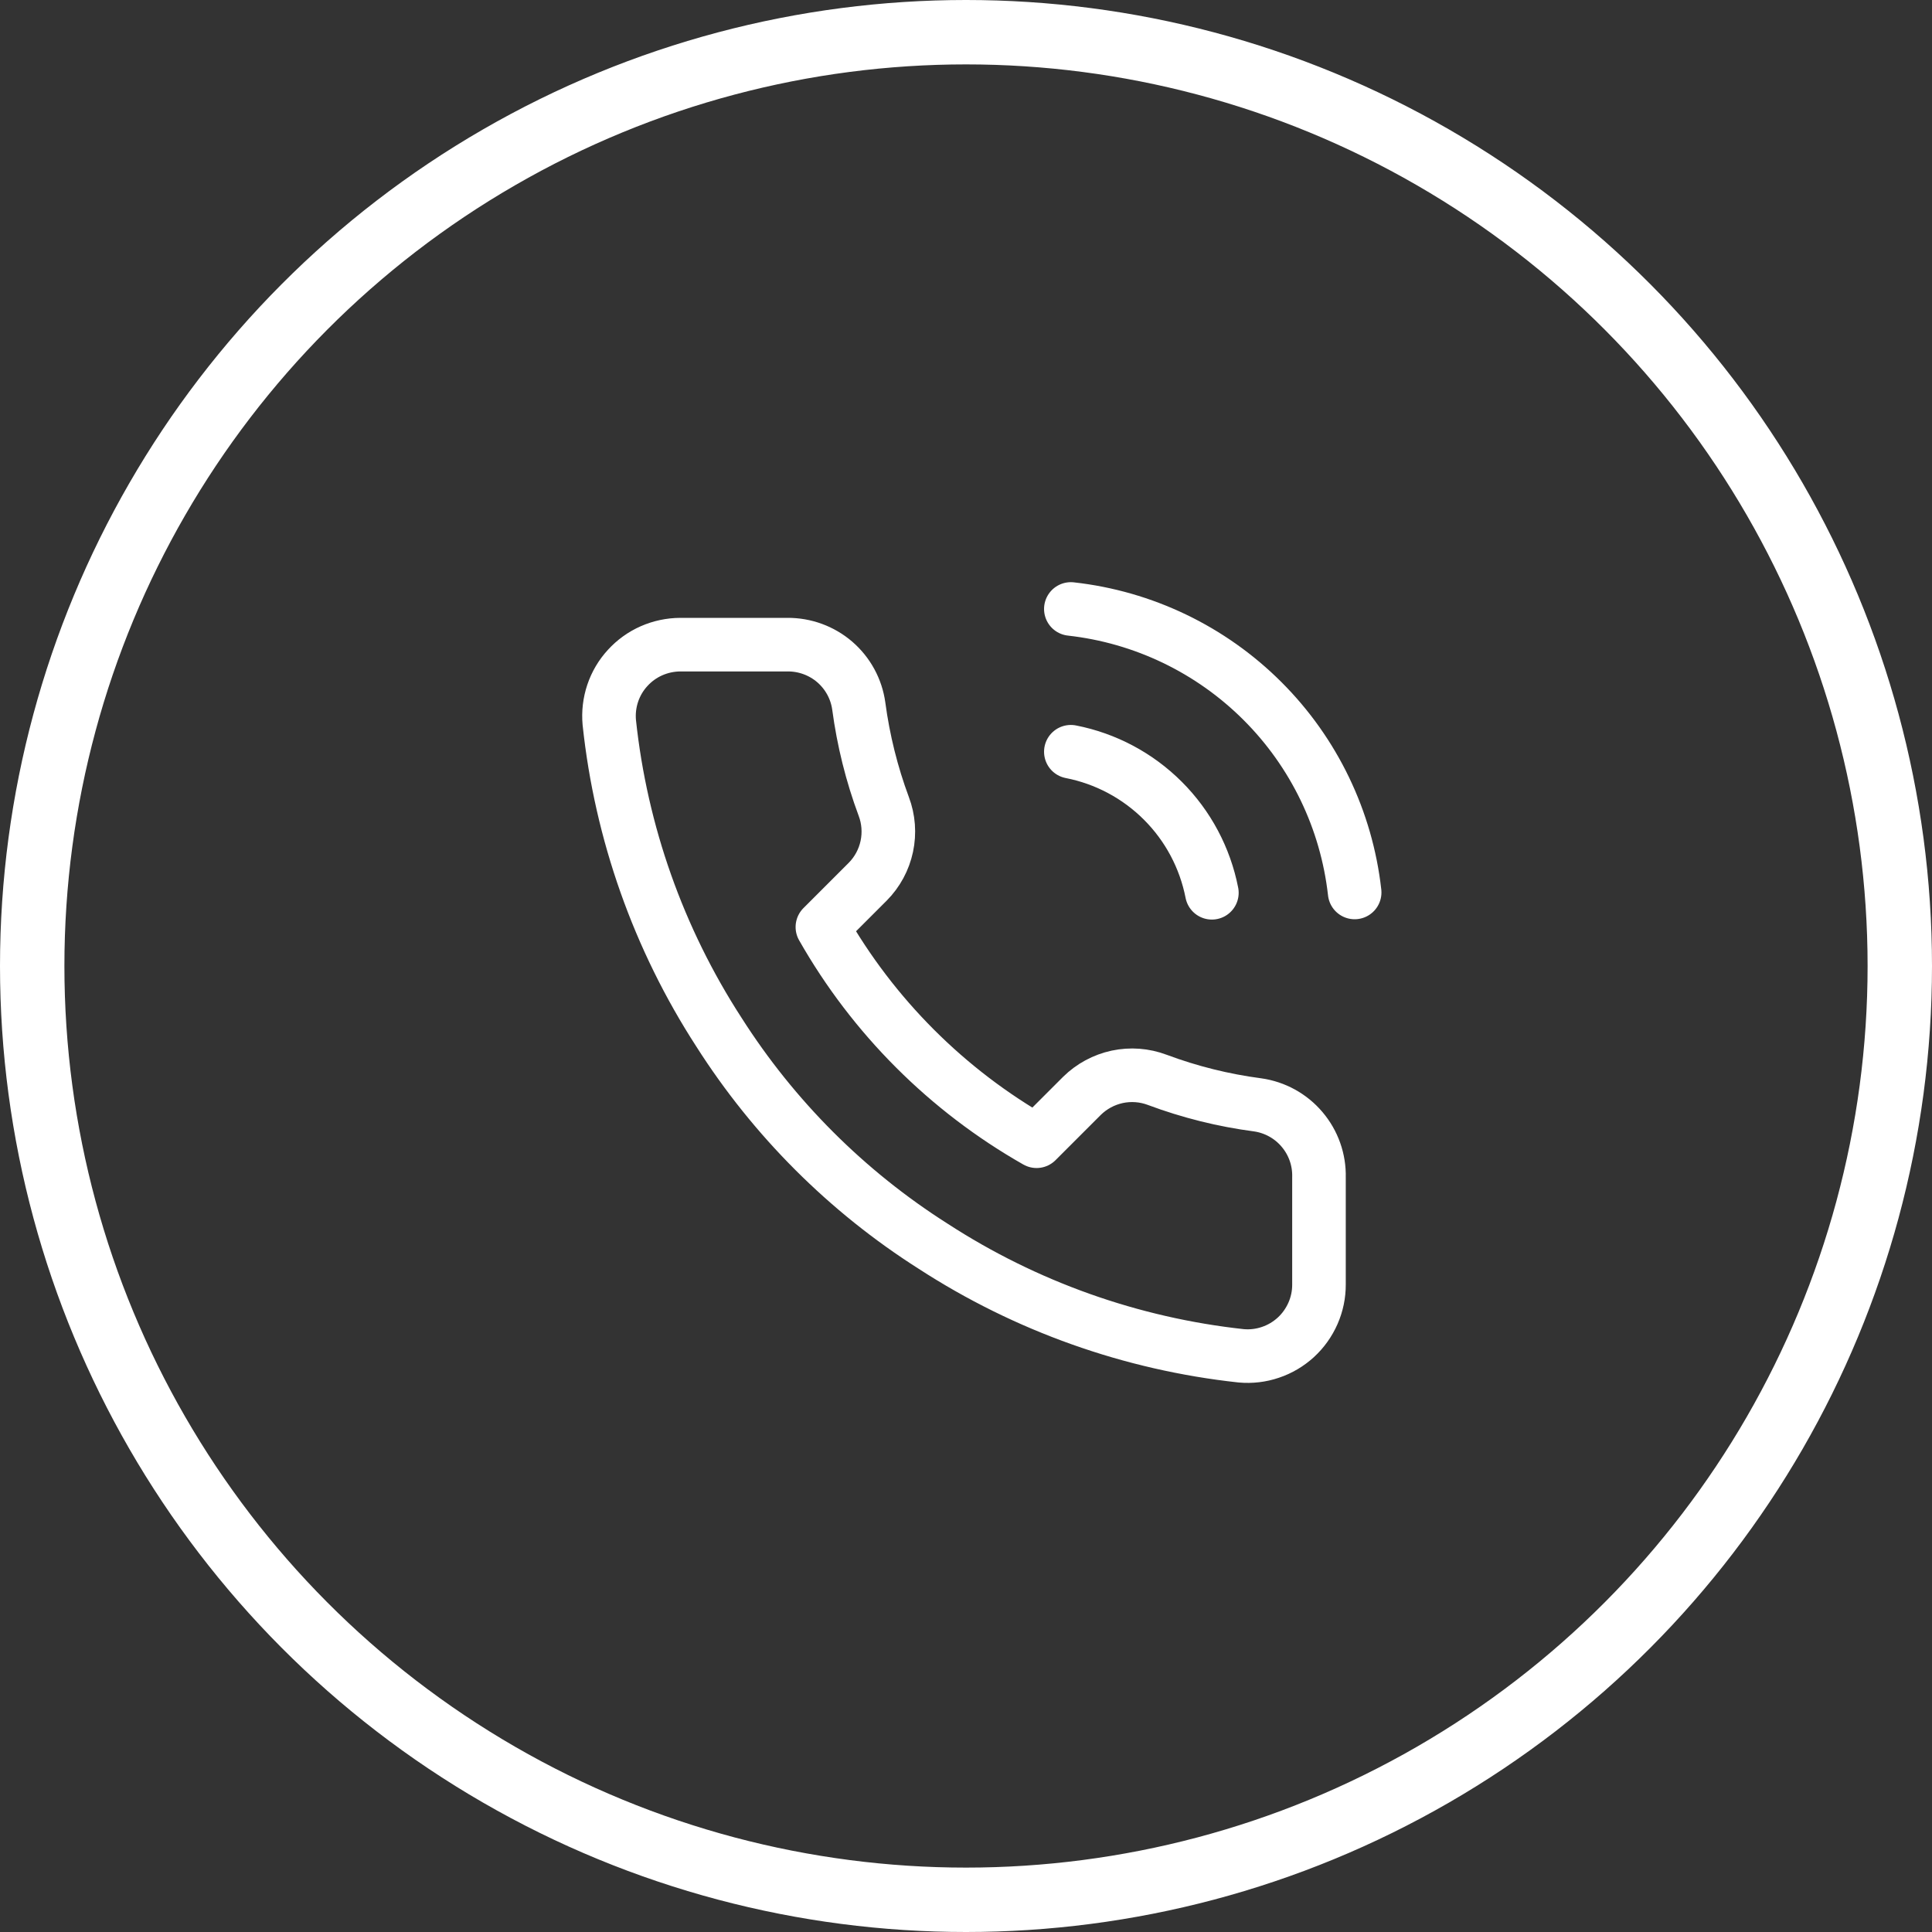
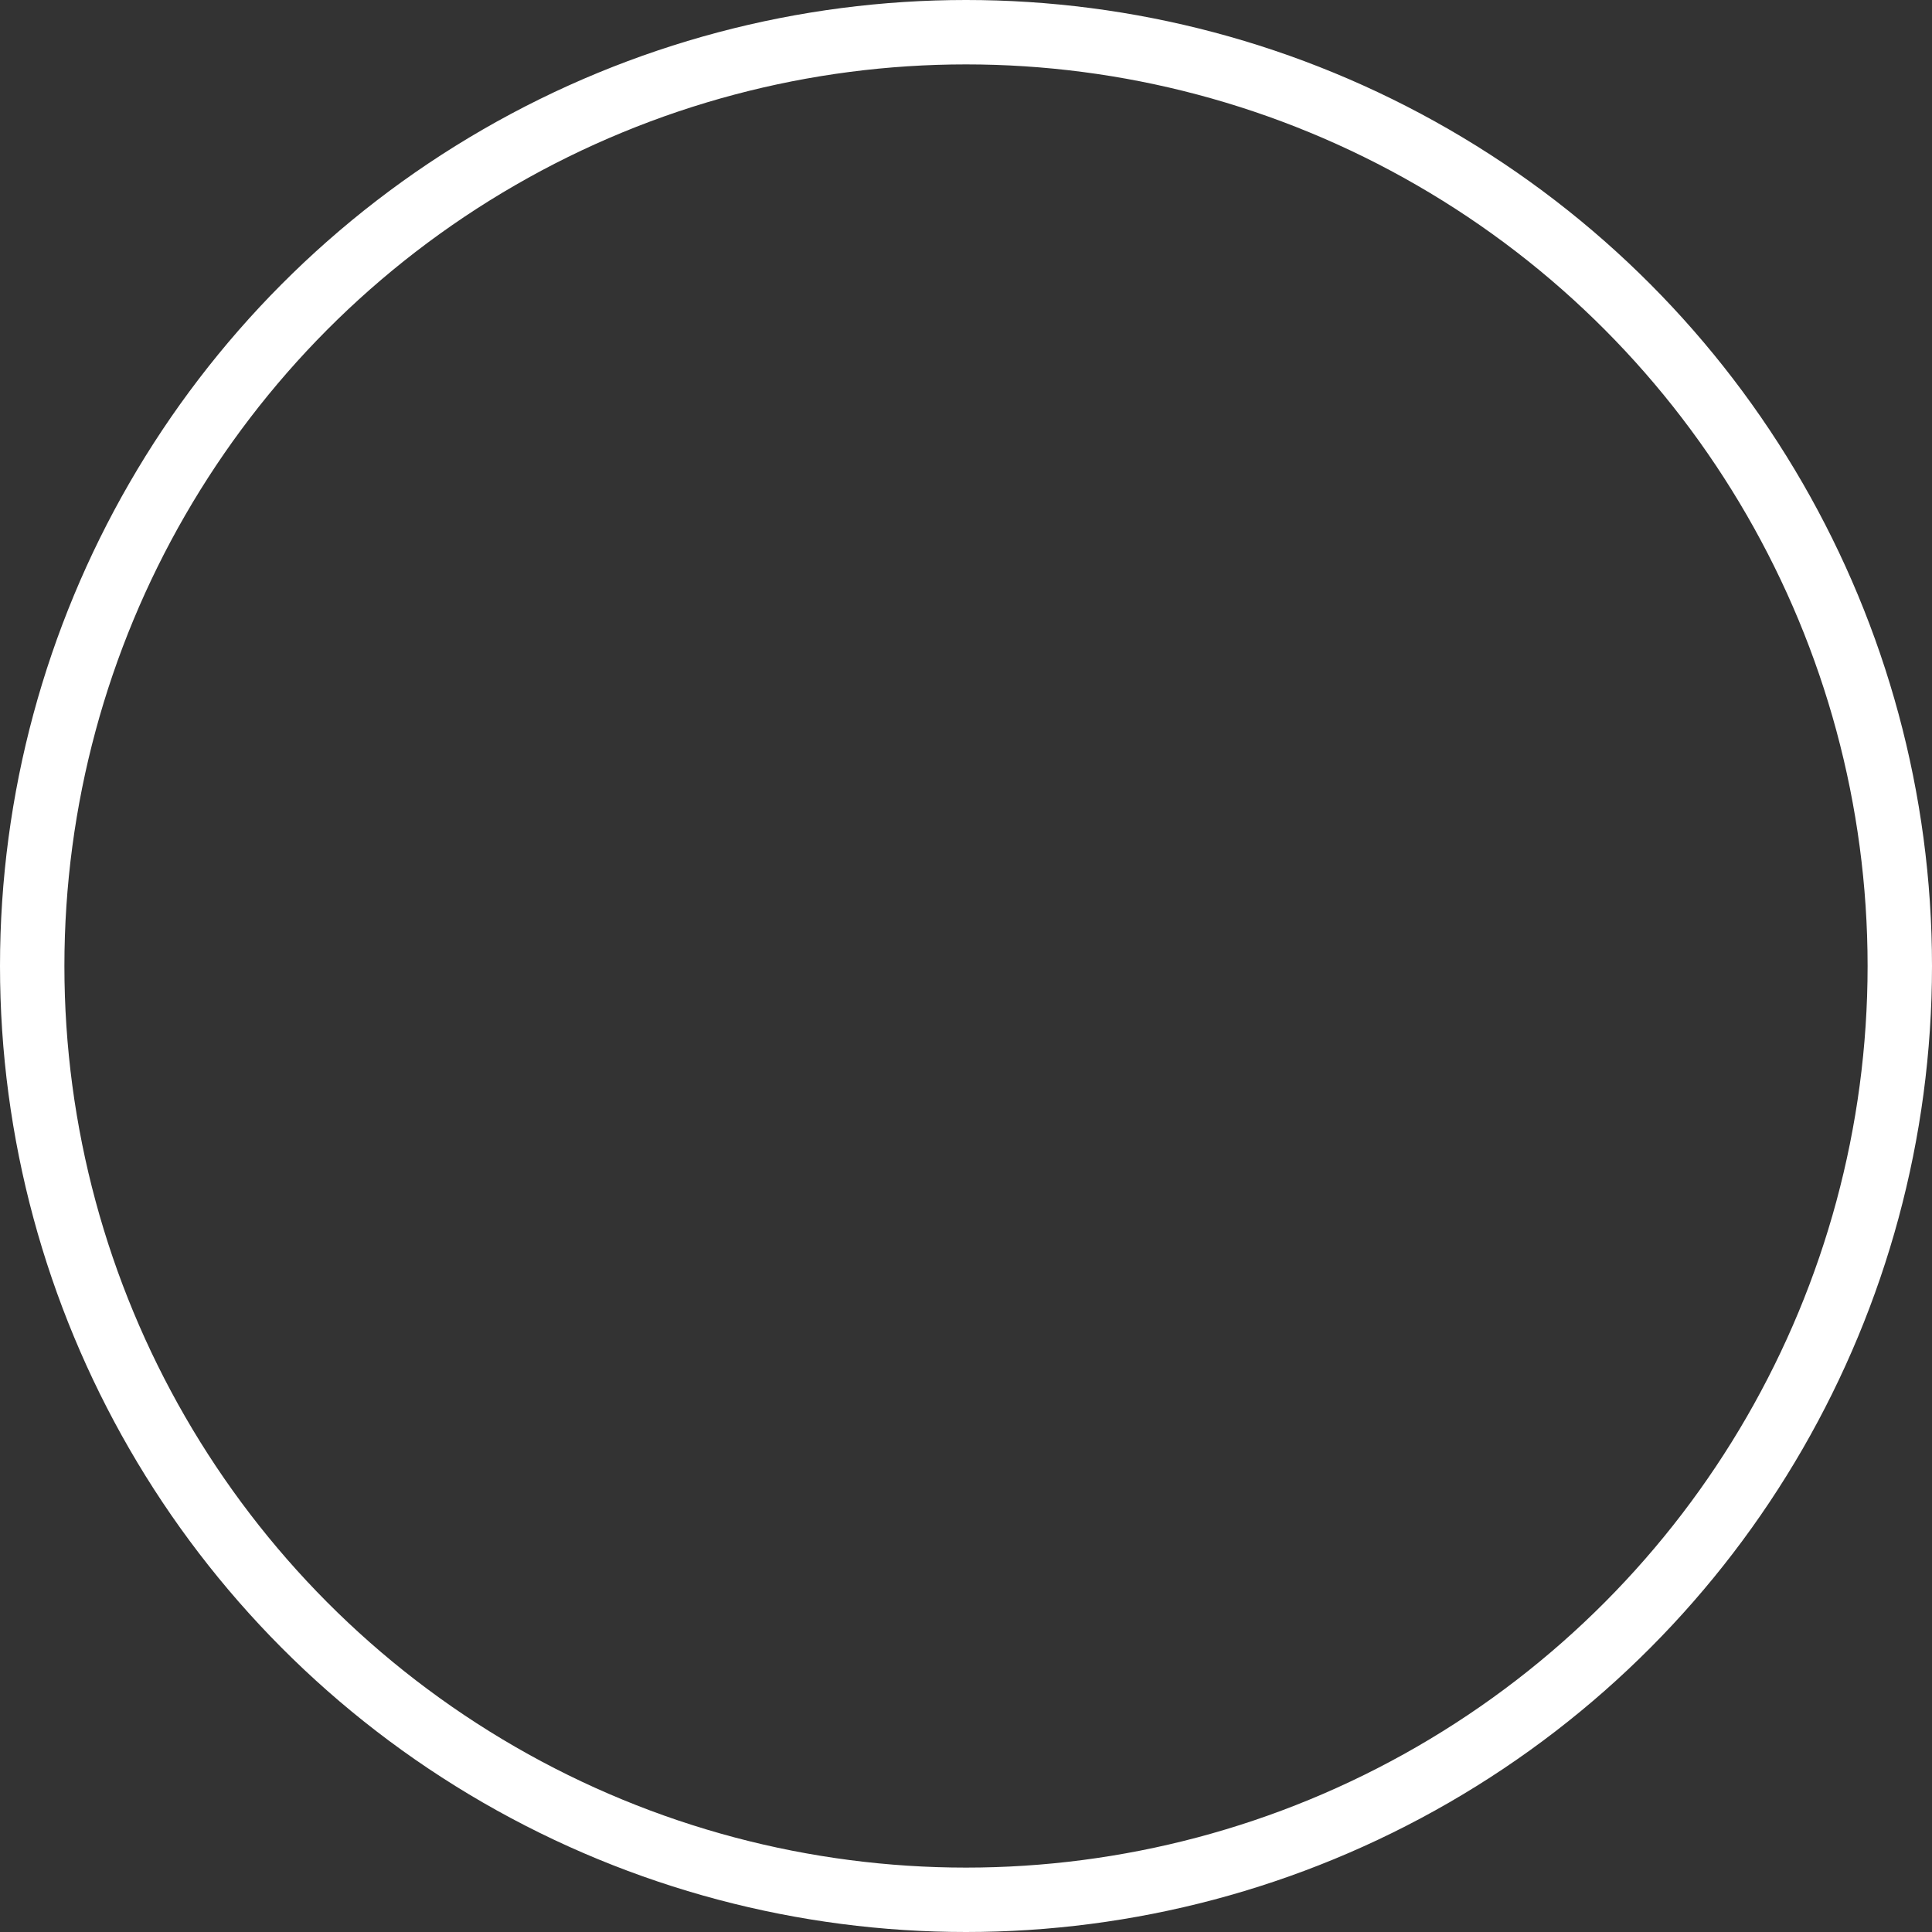
<svg xmlns="http://www.w3.org/2000/svg" width="30" height="30" viewBox="0 0 30 30" fill="none">
  <rect x="0" y="0" width="30" height="30" fill="#333333" stroke="none" />
  <circle cx="15" cy="15" r="14.5" stroke="white" />
-   <path d="M16.628 11.673C17.17 11.779 17.667 12.044 18.057 12.434C18.448 12.824 18.712 13.322 18.818 13.863M16.628 9.456C17.753 9.581 18.802 10.085 19.603 10.885C20.404 11.684 20.909 12.733 21.035 13.858M20.481 18.281V19.944C20.482 20.099 20.45 20.252 20.388 20.393C20.326 20.534 20.236 20.661 20.122 20.766C20.008 20.87 19.874 20.95 19.727 20.999C19.581 21.049 19.426 21.067 19.273 21.053C17.567 20.868 15.928 20.285 14.489 19.351C13.149 18.5 12.014 17.364 11.162 16.025C10.226 14.579 9.643 12.932 9.461 11.219C9.447 11.066 9.465 10.911 9.514 10.765C9.563 10.619 9.642 10.485 9.746 10.372C9.85 10.258 9.976 10.167 10.117 10.105C10.258 10.043 10.41 10.011 10.564 10.01H12.227C12.496 10.008 12.757 10.103 12.961 10.278C13.165 10.454 13.298 10.697 13.335 10.964C13.406 11.496 13.536 12.019 13.723 12.522C13.798 12.72 13.814 12.936 13.77 13.143C13.726 13.35 13.623 13.541 13.474 13.691L12.77 14.395C13.559 15.783 14.708 16.932 16.096 17.721L16.8 17.017C16.951 16.868 17.141 16.766 17.348 16.721C17.556 16.677 17.771 16.693 17.97 16.768C18.473 16.956 18.995 17.086 19.527 17.156C19.797 17.194 20.043 17.33 20.218 17.537C20.394 17.744 20.488 18.009 20.481 18.281Z" stroke="white" stroke-width="0.832" stroke-linecap="round" stroke-linejoin="round" />
</svg>